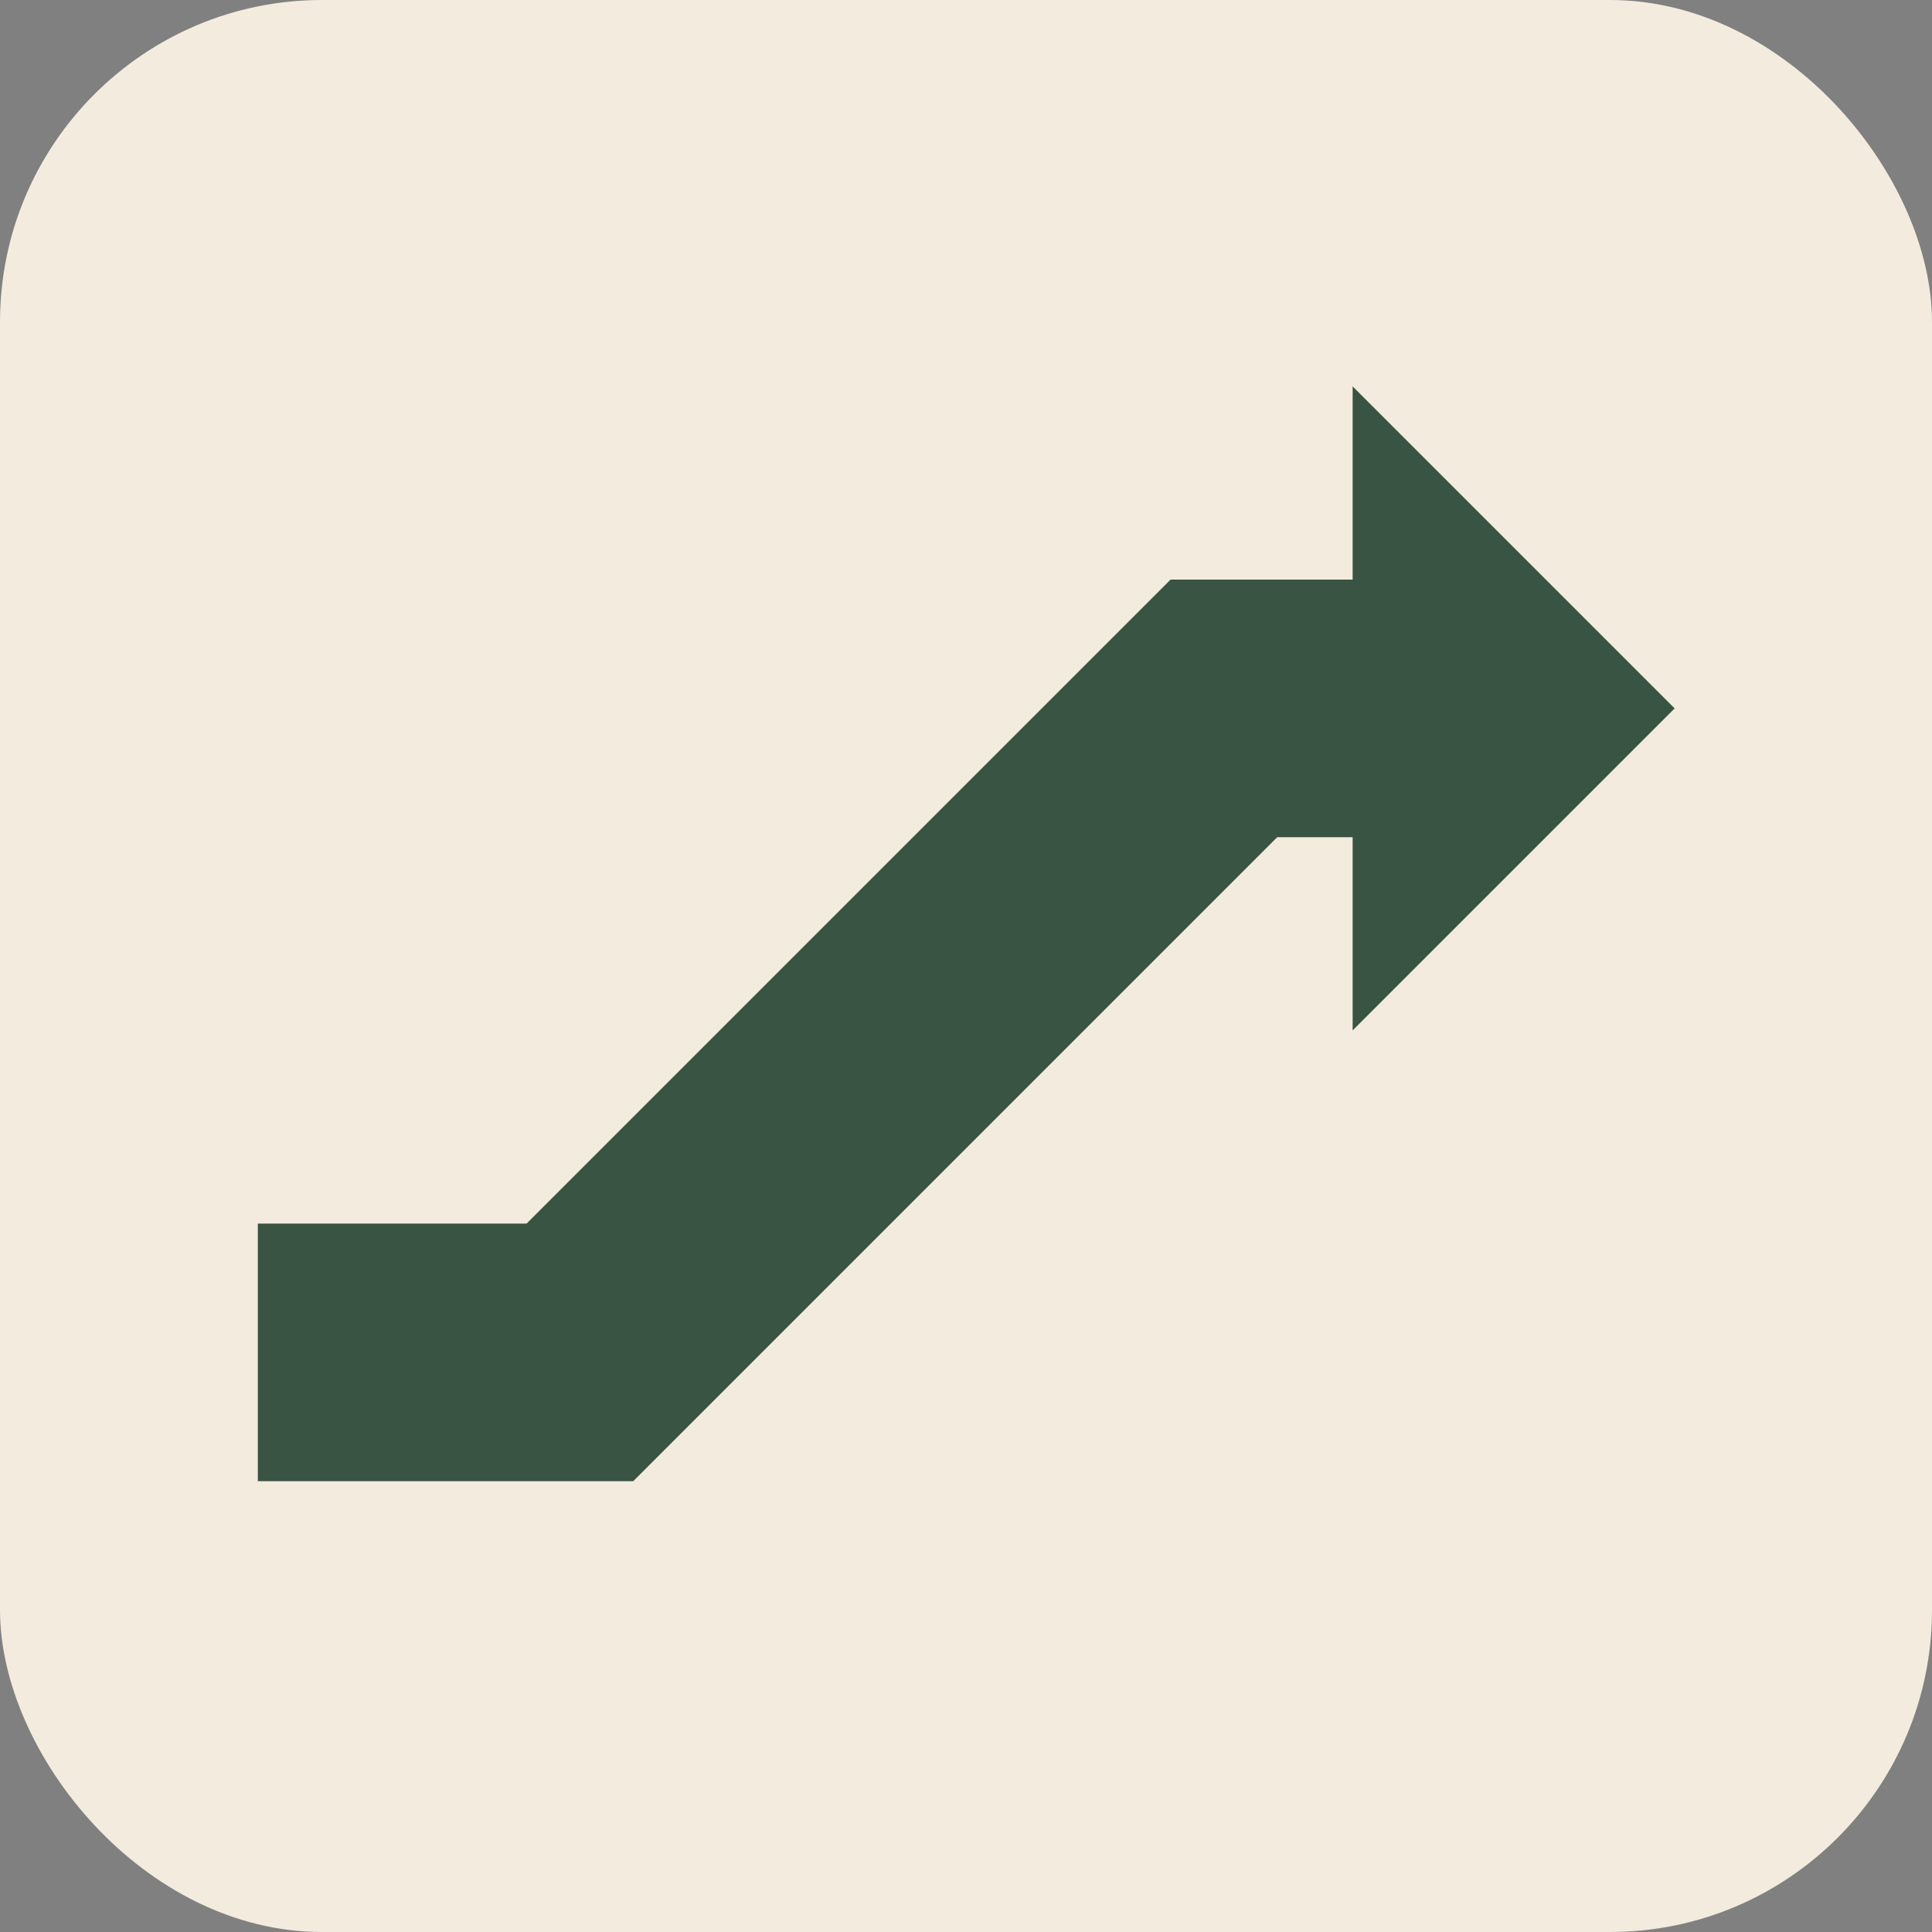
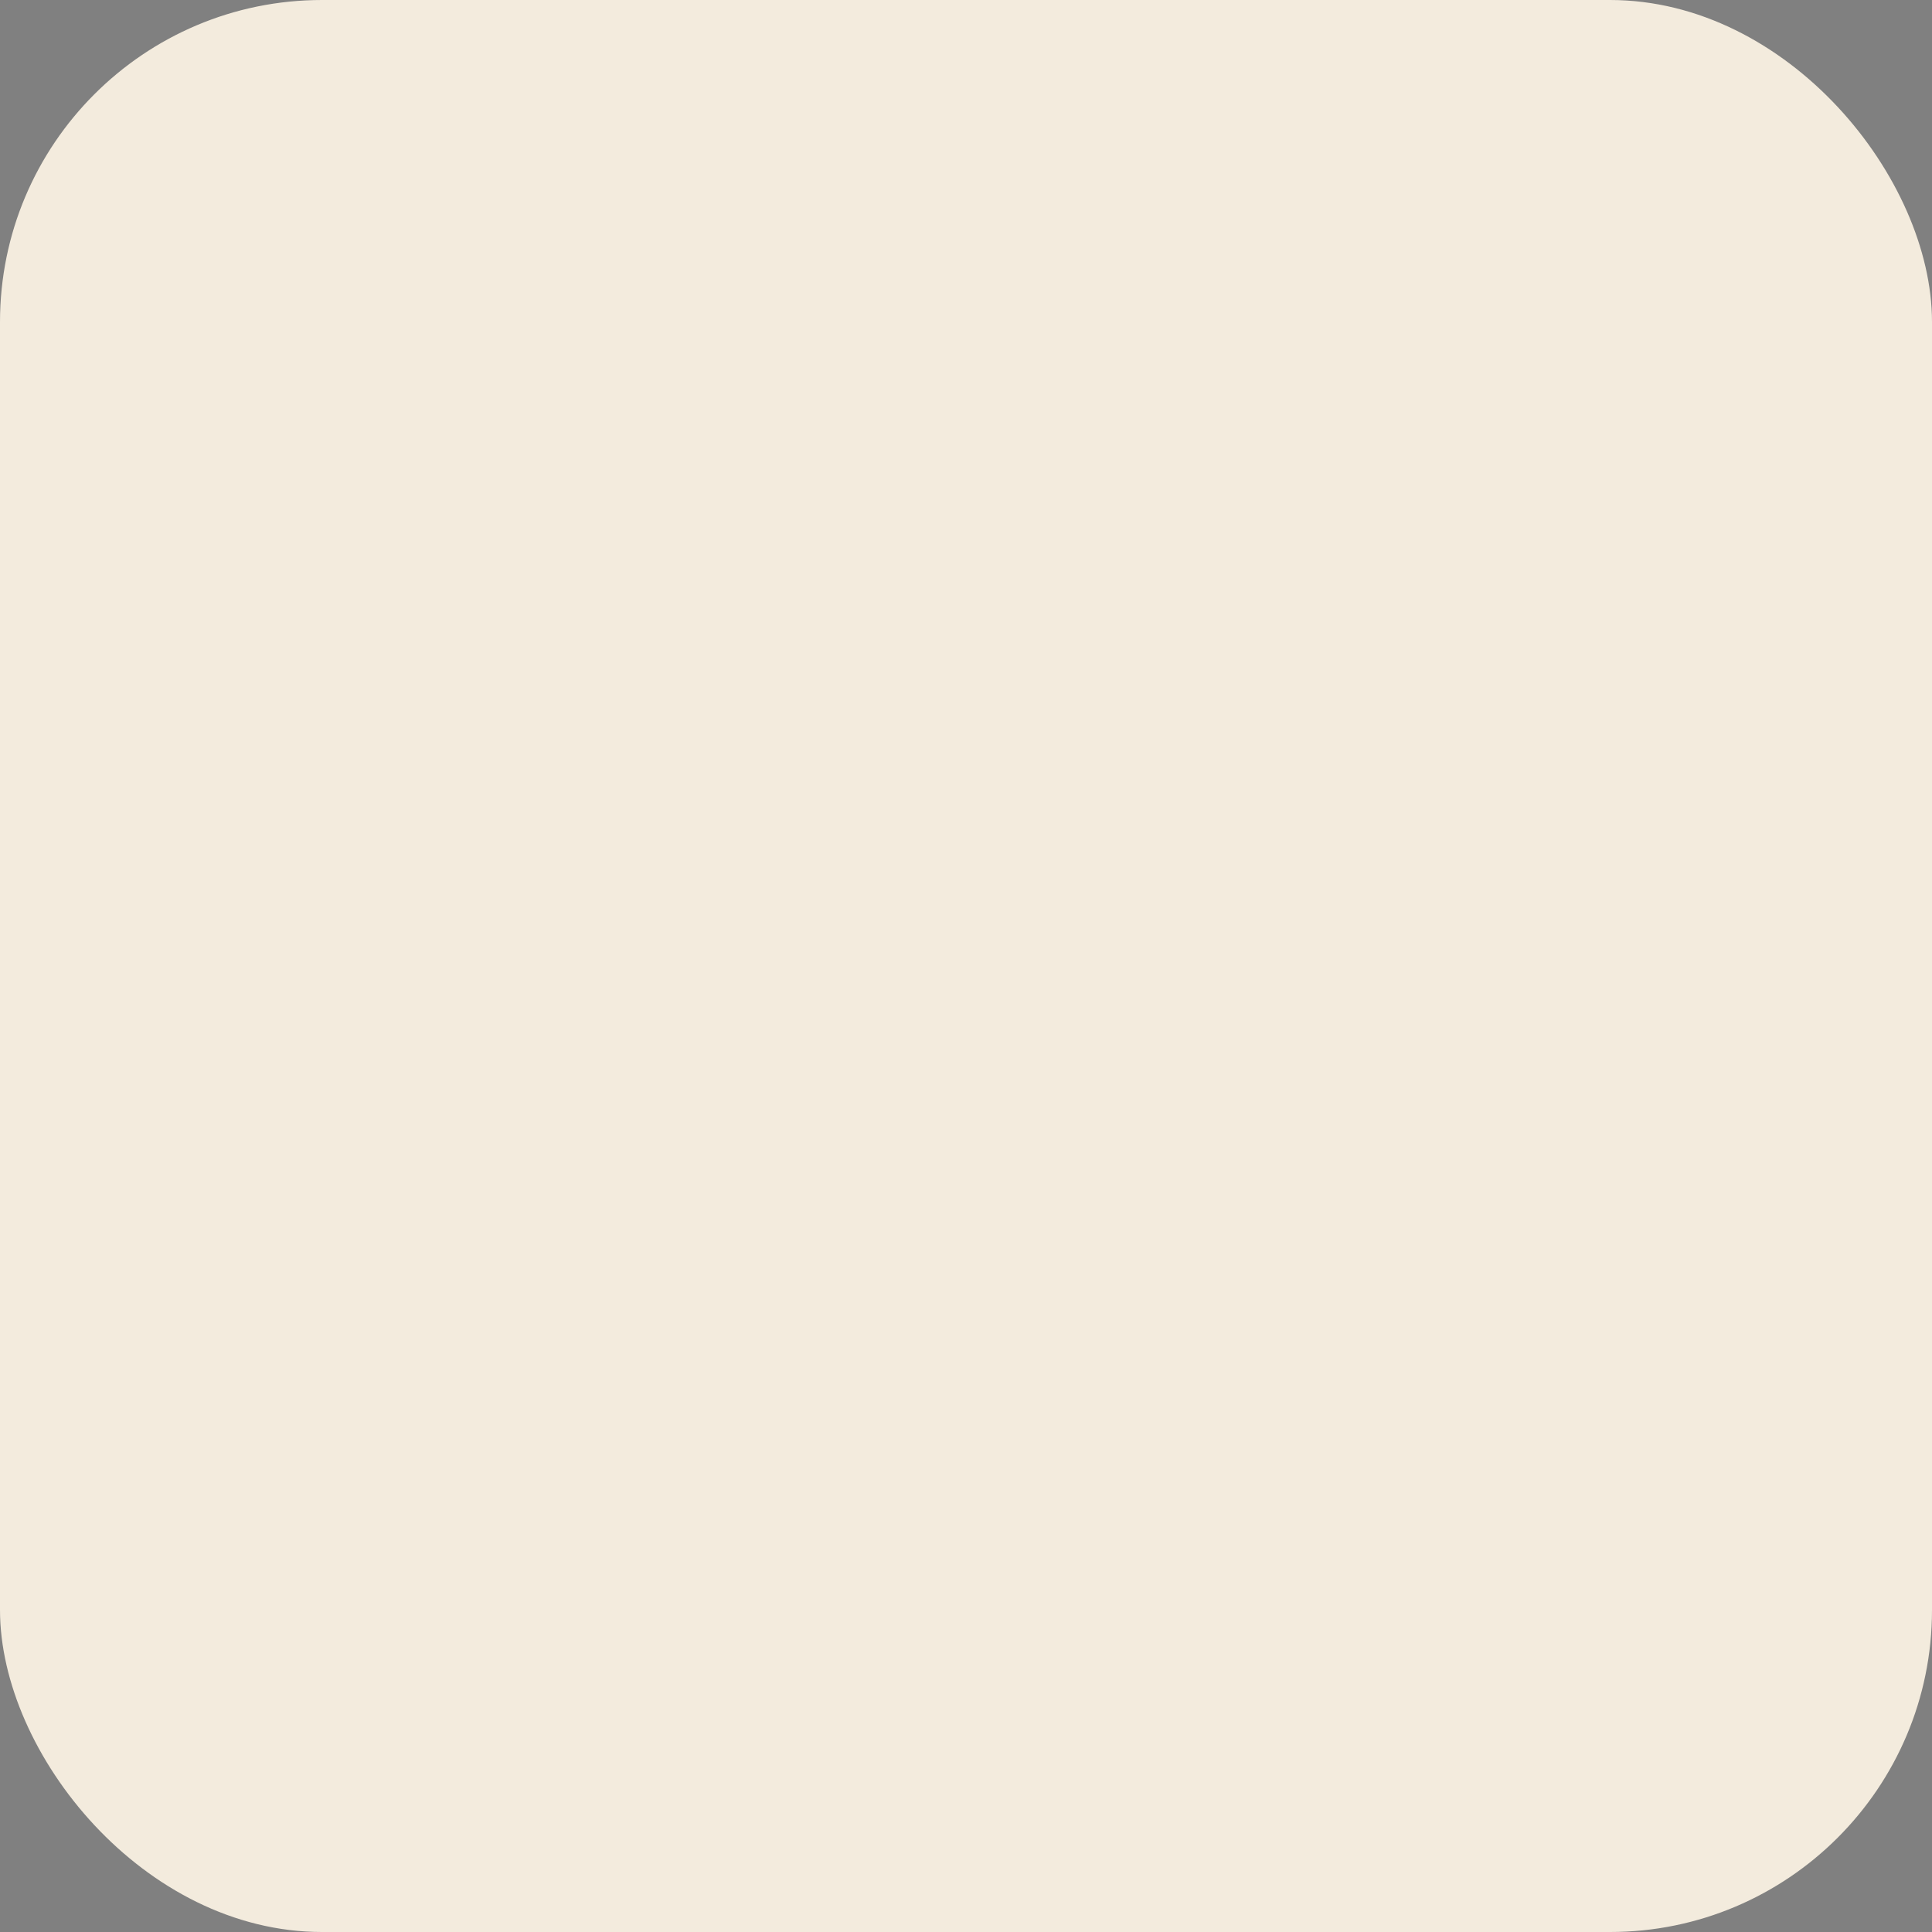
<svg xmlns="http://www.w3.org/2000/svg" width="24" height="24" viewBox="0 0 24 24" fill="none">
  <rect x="0" y="0" width="24" height="24" fill="#808080" stroke="none" />
  <rect width="24" height="24" rx="4" fill="#F3EBDD" />
  <g clip-path="url(#clip0_682_1372)">
-     <path d="M3.203 18.4H7.866L15.866 10.4H16.803V12.8L20.803 8.8L16.803 4.8V7.2H14.541L6.541 15.2H3.203V18.4Z" fill="#395443" />
-   </g>
+     </g>
  <defs>
    <clipPath id="clip0_682_1372">
      <rect width="17.6" height="13.6" fill="white" transform="translate(3.203 4.8)" />
    </clipPath>
  </defs>
</svg>